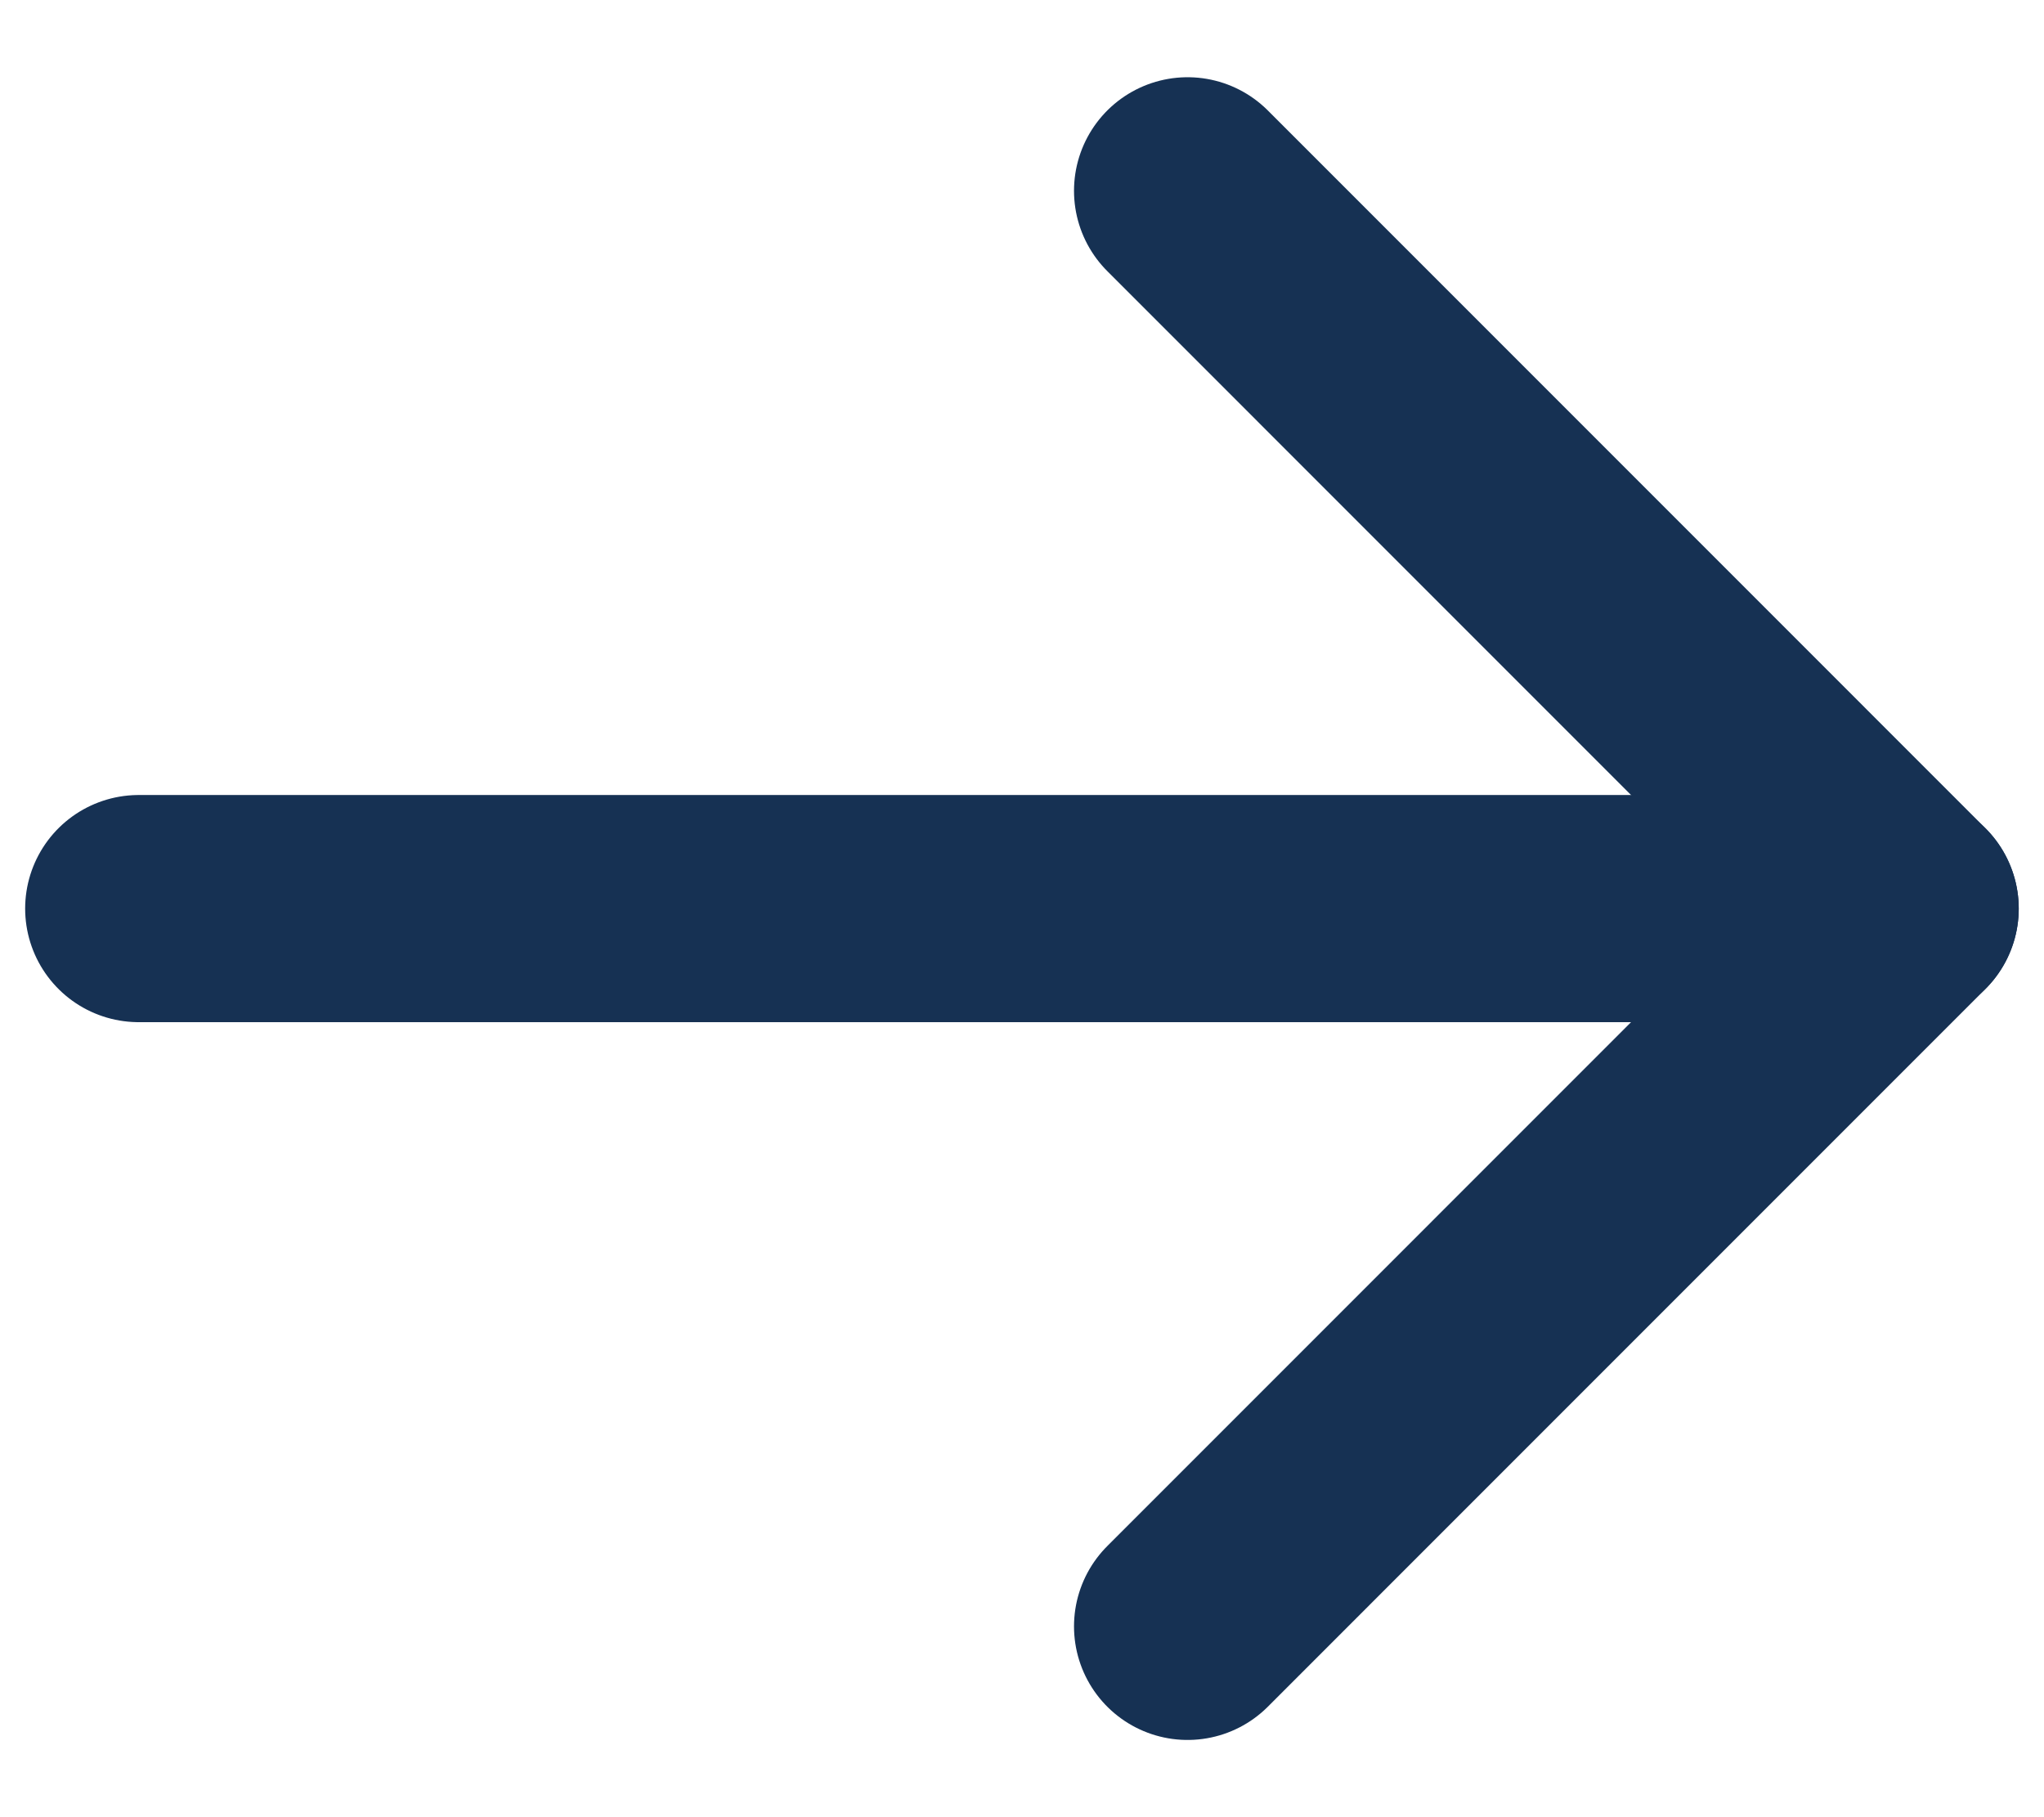
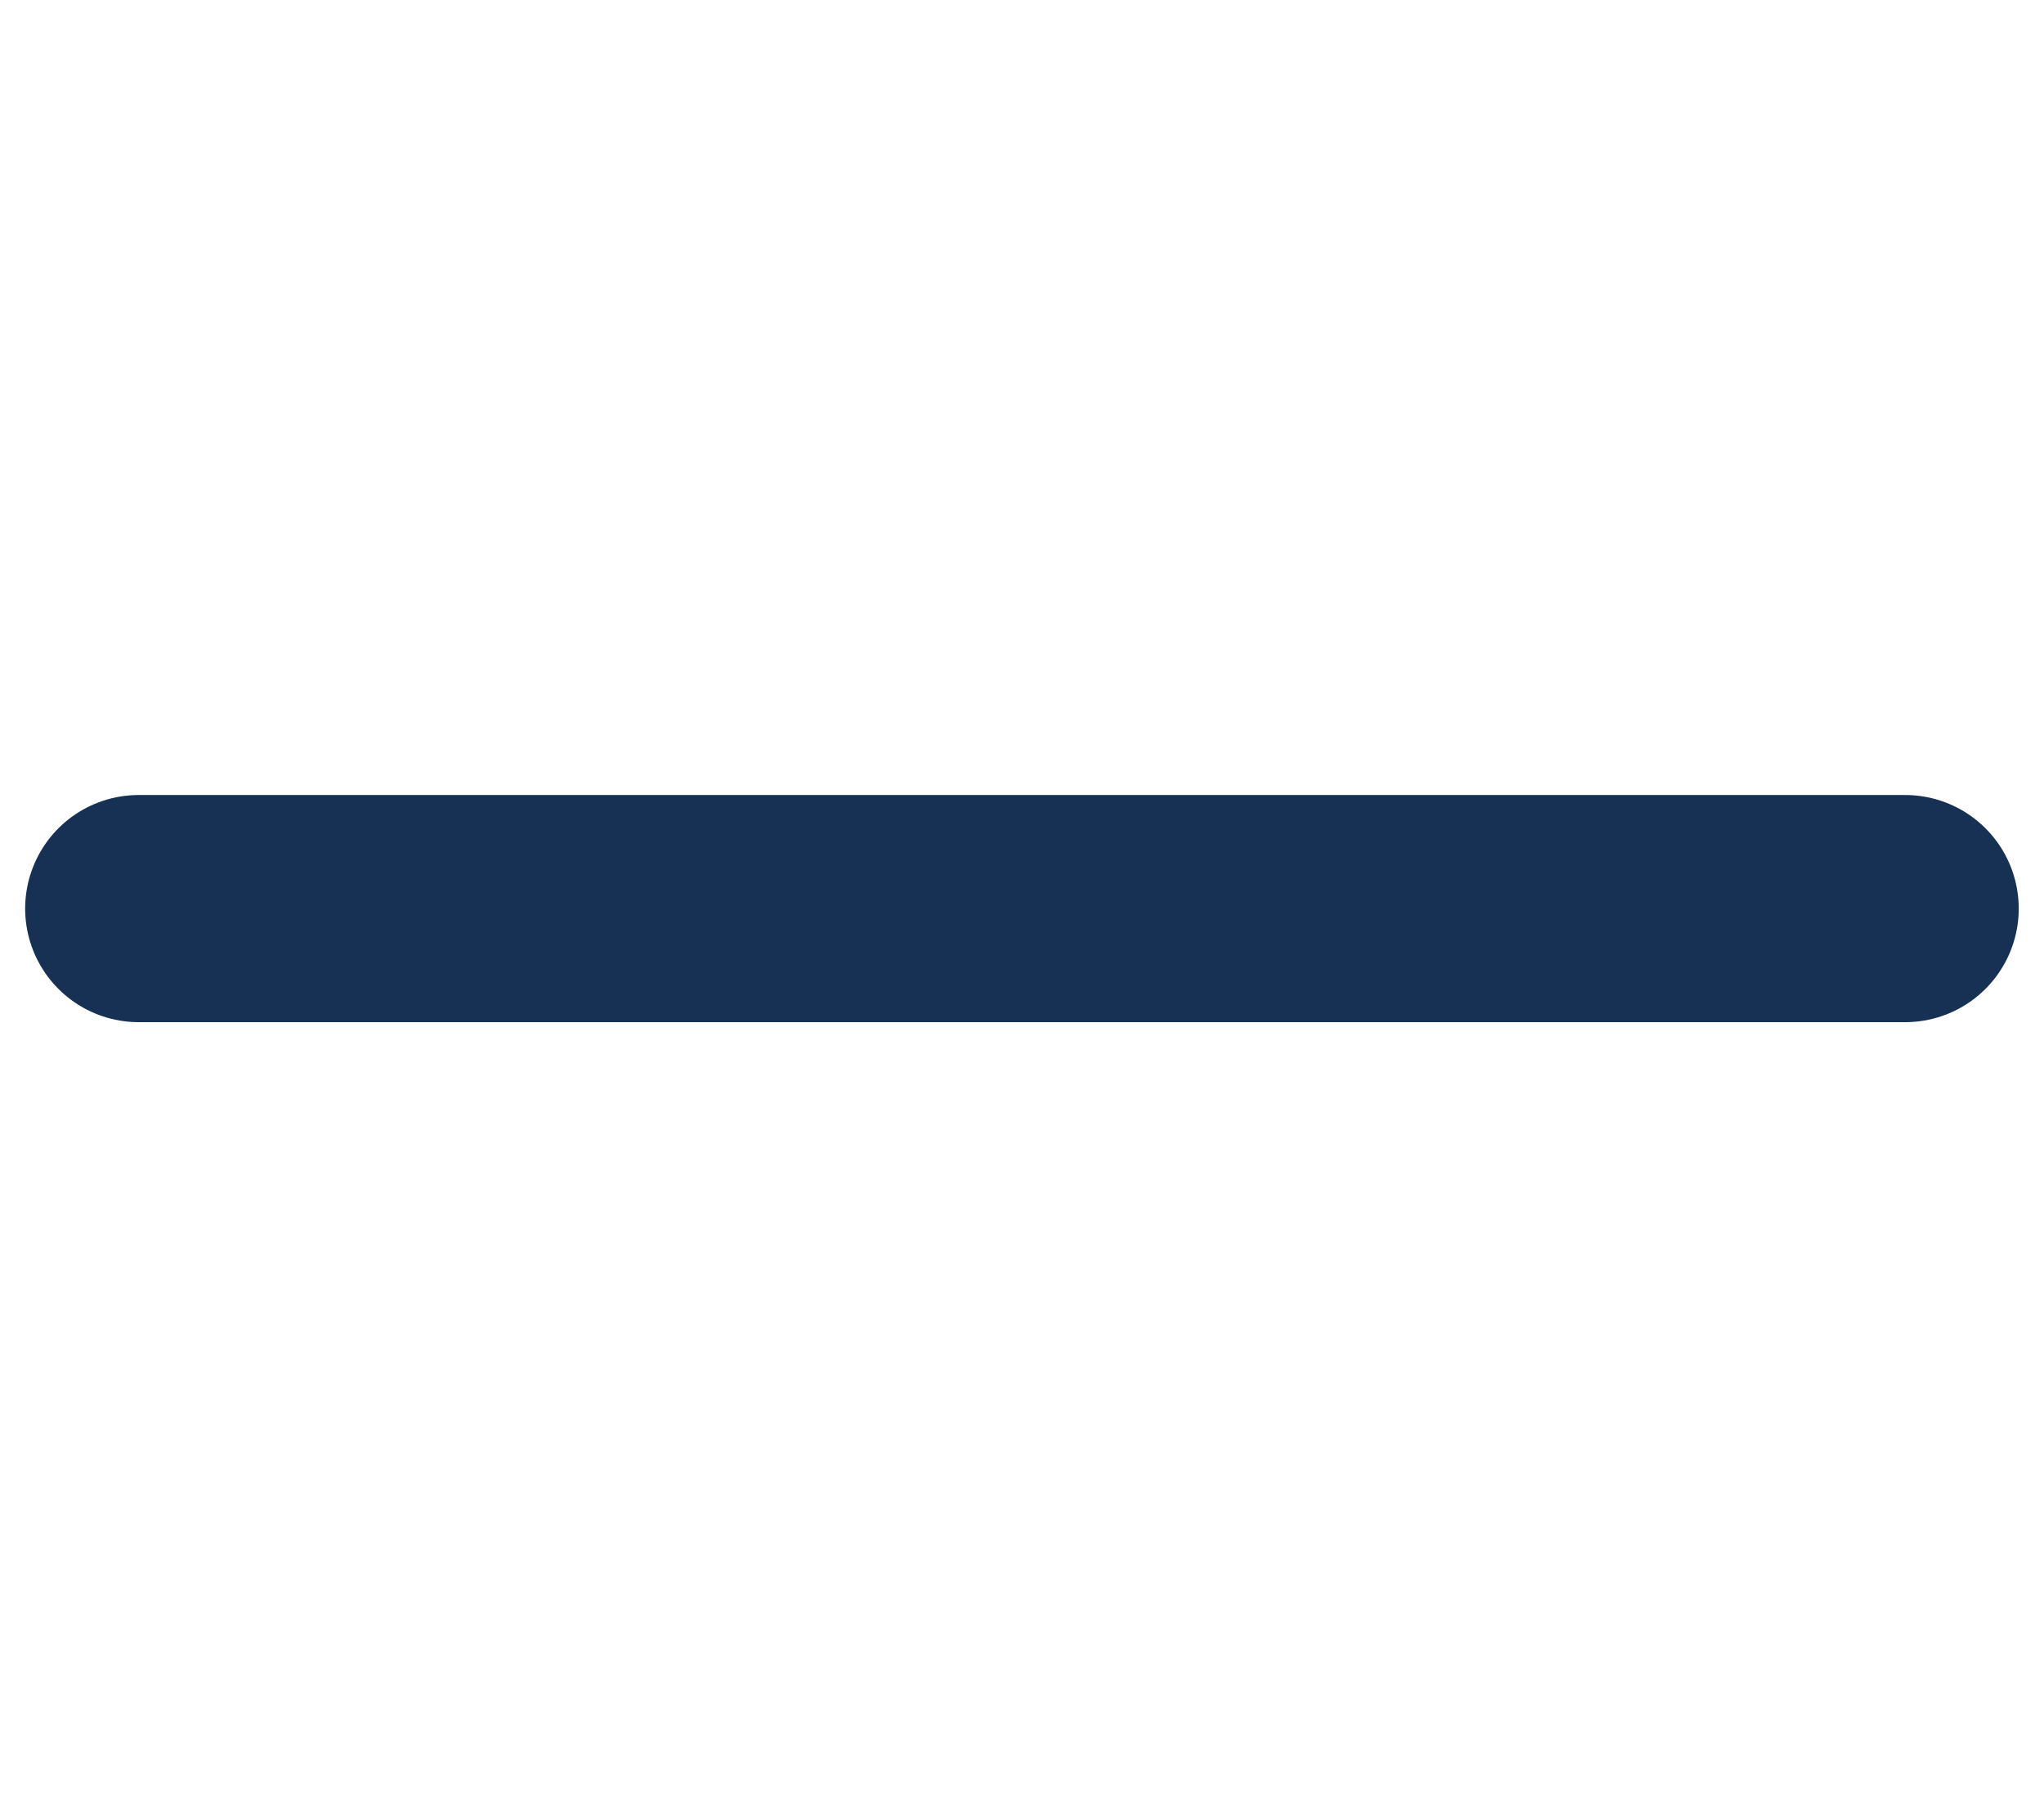
<svg xmlns="http://www.w3.org/2000/svg" width="36" height="32" viewBox="0 0 36 32" fill="none">
  <path d="M2.443 16H33.555" stroke="#163153" stroke-width="4" stroke-linecap="round" stroke-linejoin="round" />
-   <path d="M20.916 3.36L33.555 16L20.916 28.64" stroke="#163153" stroke-width="4" stroke-linecap="round" stroke-linejoin="round" />
</svg>